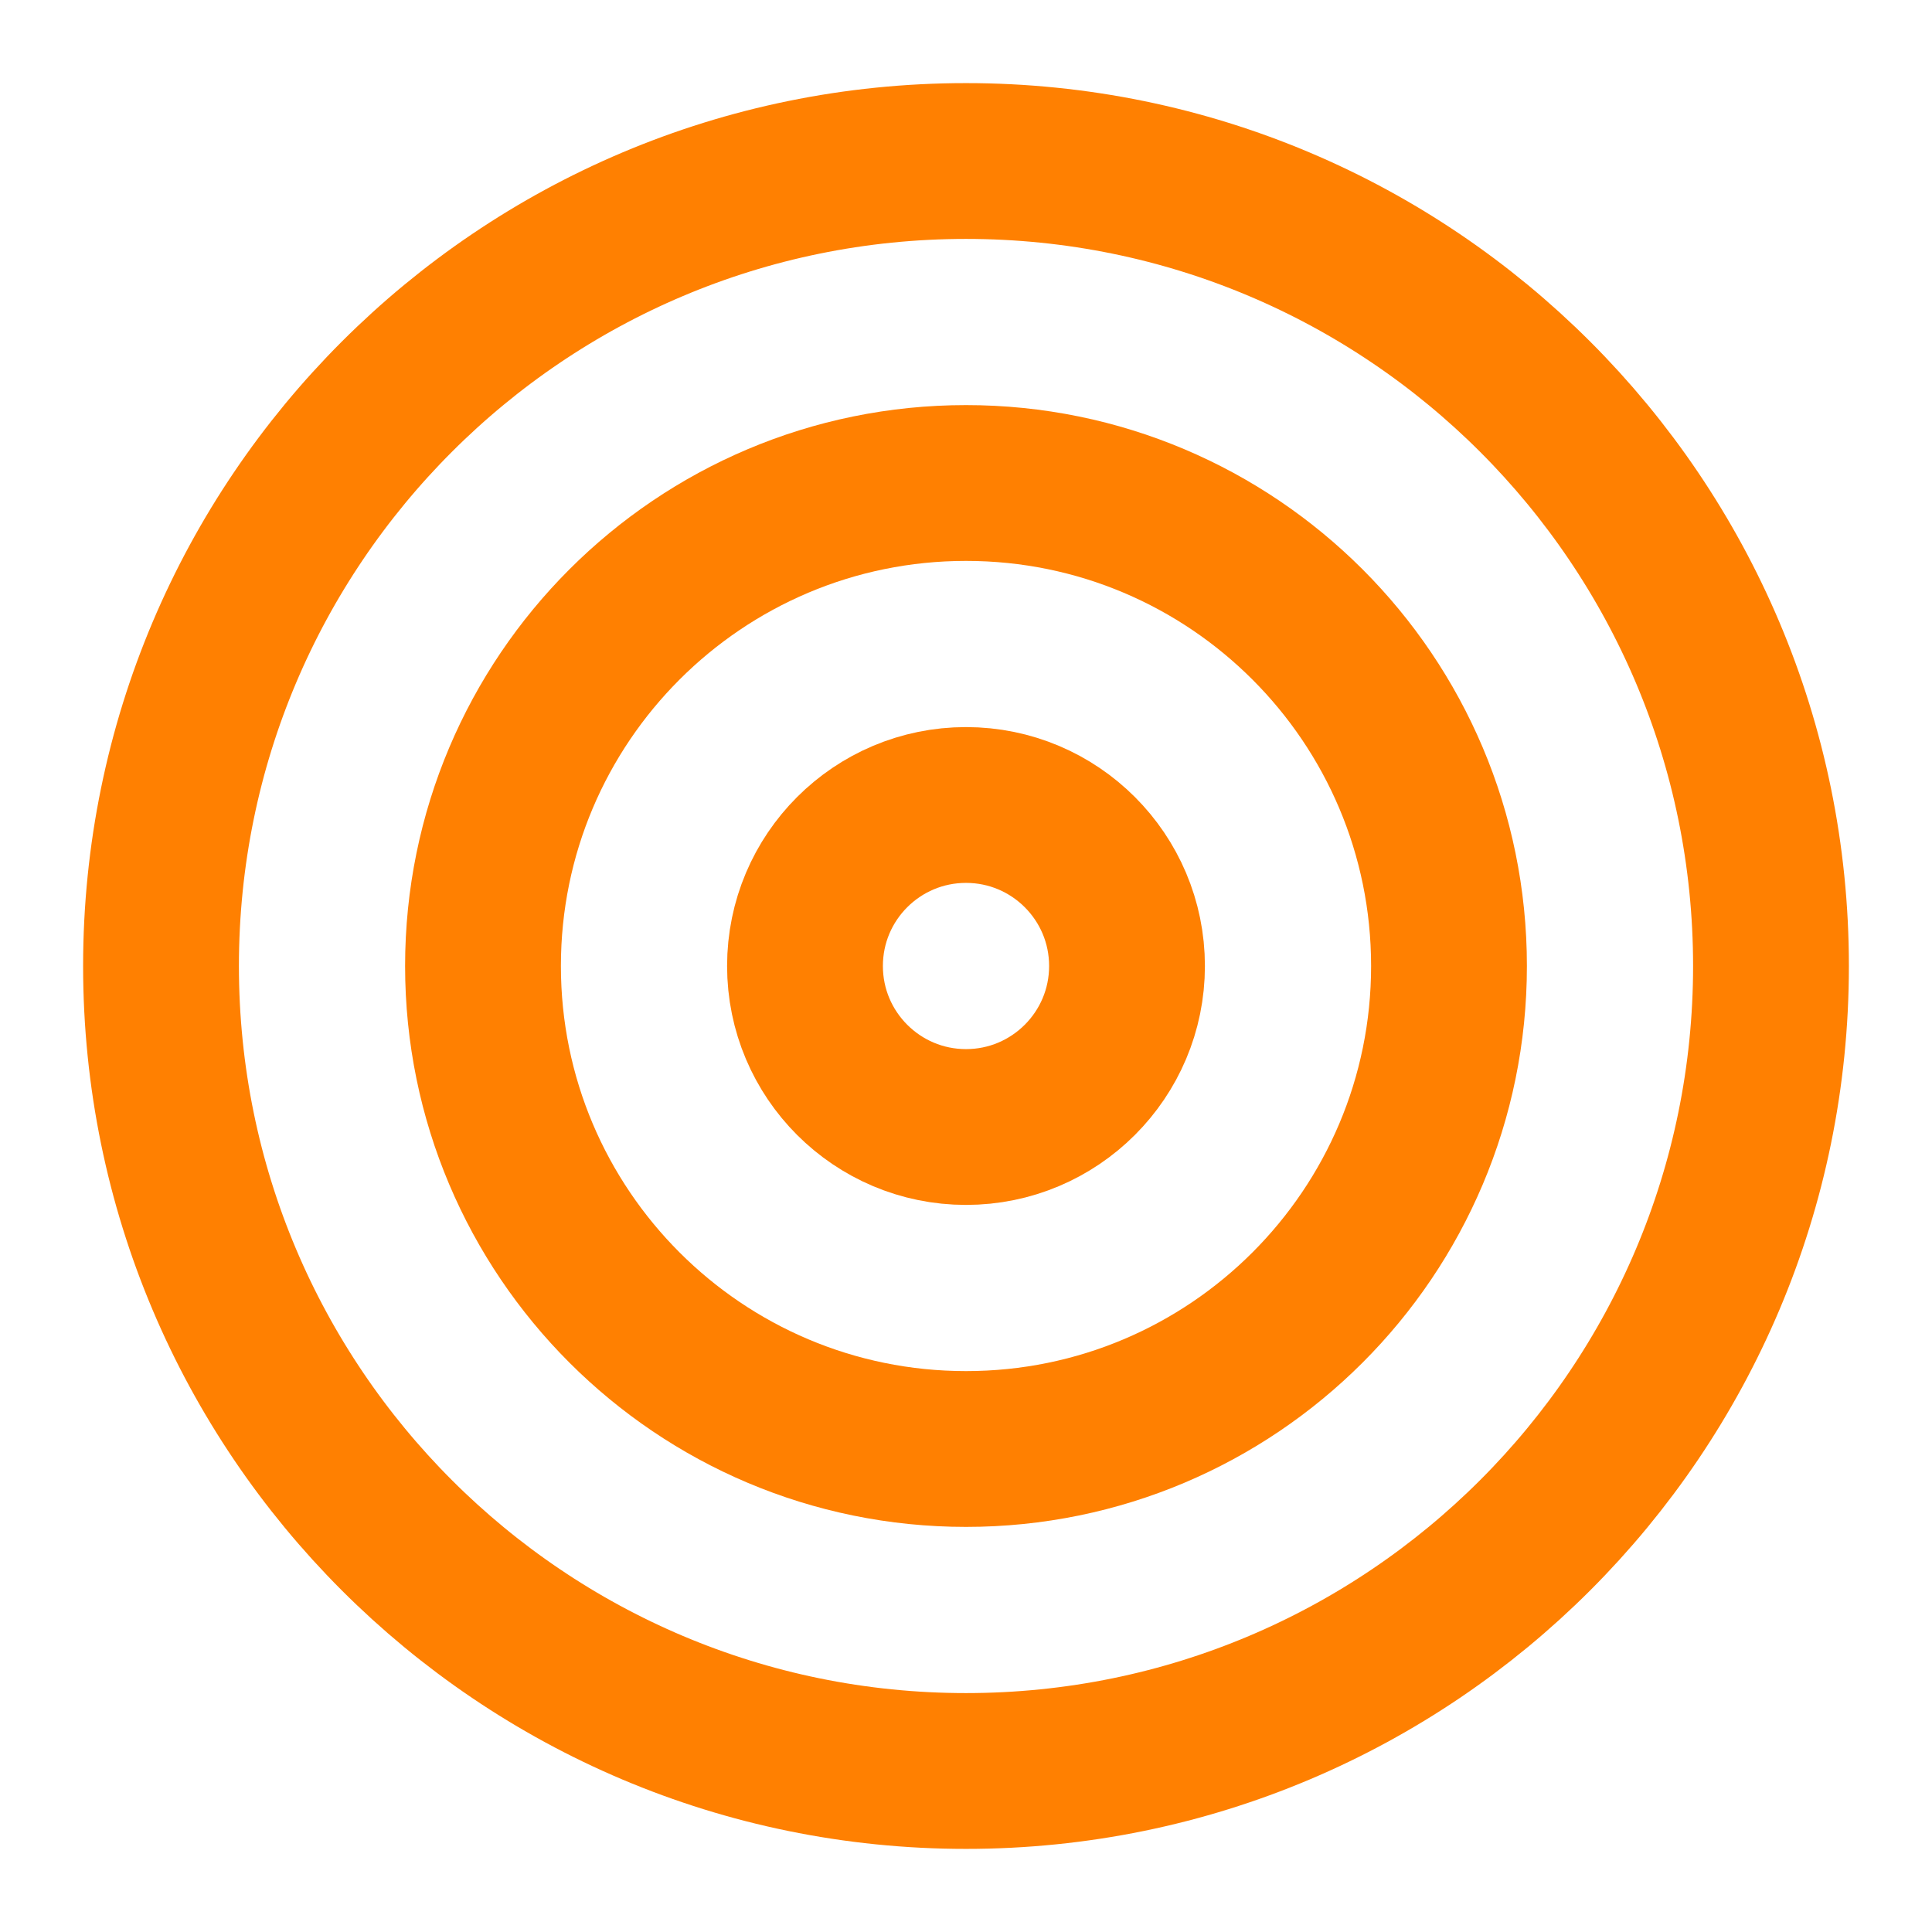
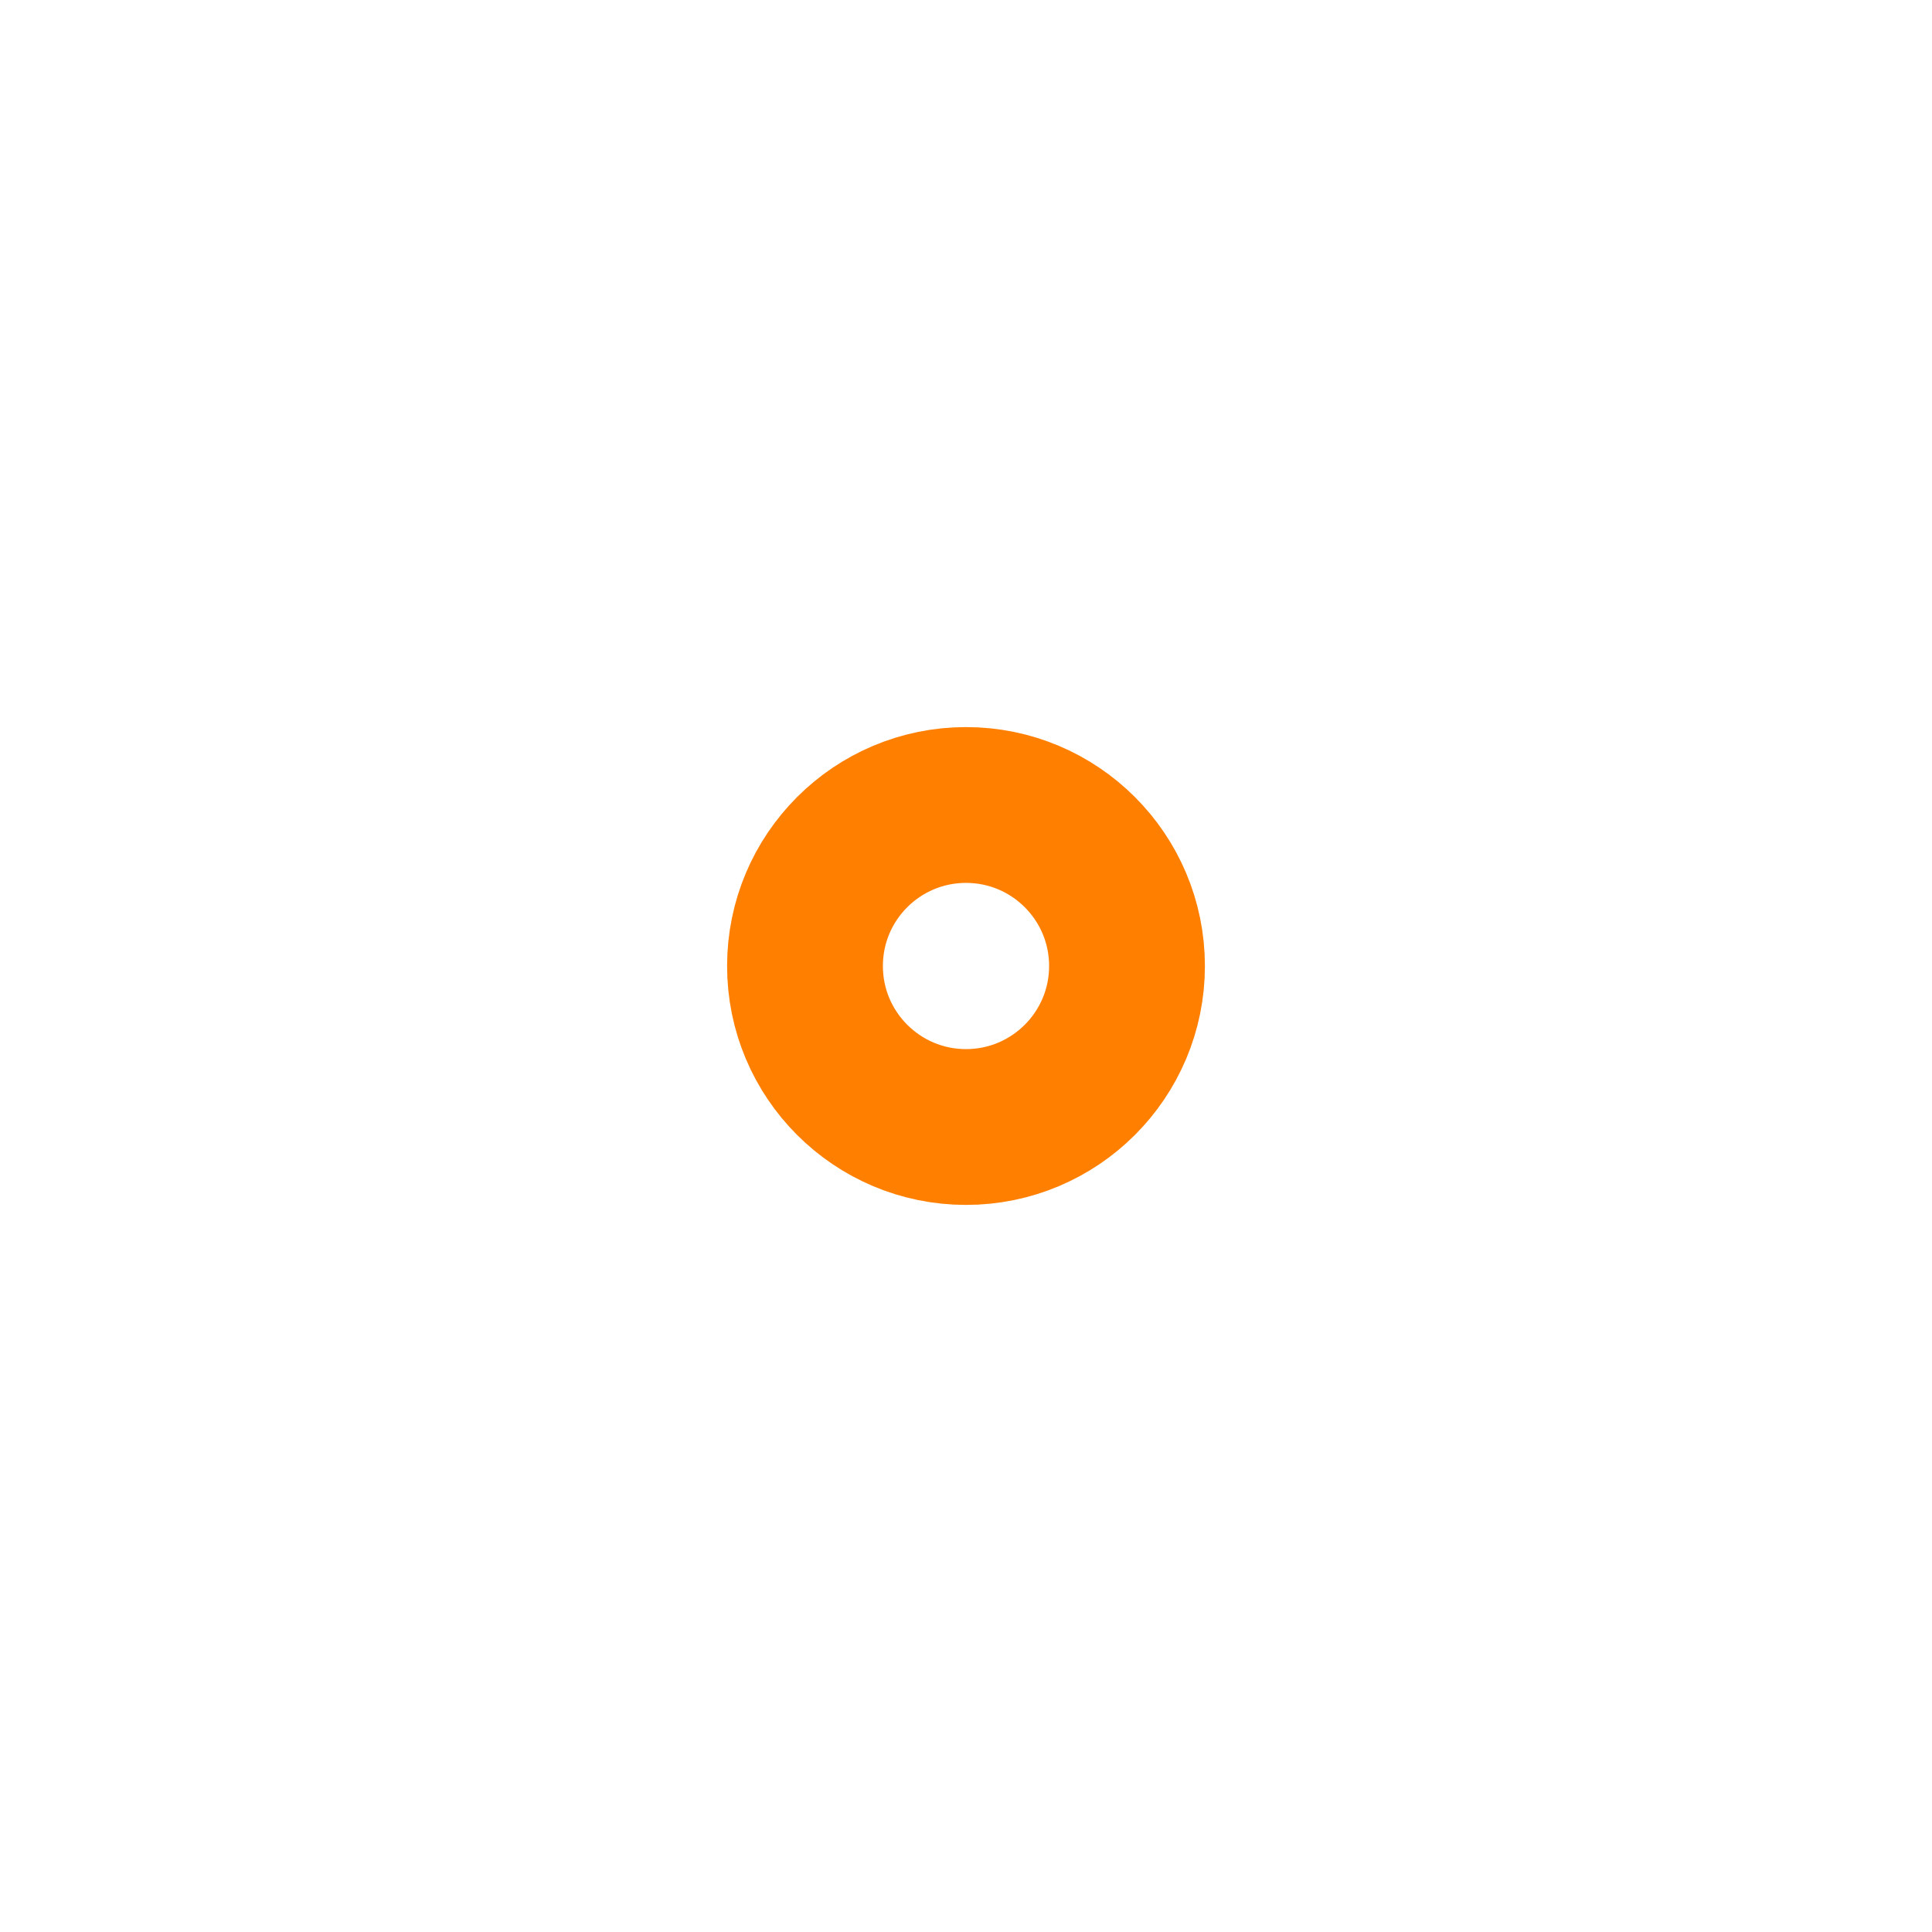
<svg xmlns="http://www.w3.org/2000/svg" width="62" height="62" viewBox="0 0 62 62" fill="none">
-   <path d="M31 56.833C45.267 56.833 56.833 45.267 56.833 31C56.833 16.733 45.267 5.167 31 5.167C16.733 5.167 5.167 16.733 5.167 31C5.167 45.267 16.733 56.833 31 56.833Z" stroke="#FF8001" stroke-width="5" stroke-linecap="round" stroke-linejoin="round" />
-   <path d="M31 46.5C39.56 46.5 46.5 39.56 46.5 31C46.5 22.44 39.56 15.5 31 15.5C22.44 15.5 15.5 22.44 15.5 31C15.5 39.56 22.44 46.5 31 46.5Z" stroke="#FF8001" stroke-width="5" stroke-linecap="round" stroke-linejoin="round" />
  <path d="M31 36.167C33.853 36.167 36.167 33.853 36.167 31C36.167 28.146 33.853 25.833 31 25.833C28.147 25.833 25.833 28.146 25.833 31C25.833 33.853 28.147 36.167 31 36.167Z" stroke="#FF8001" stroke-width="5" stroke-linecap="round" stroke-linejoin="round" />
</svg>